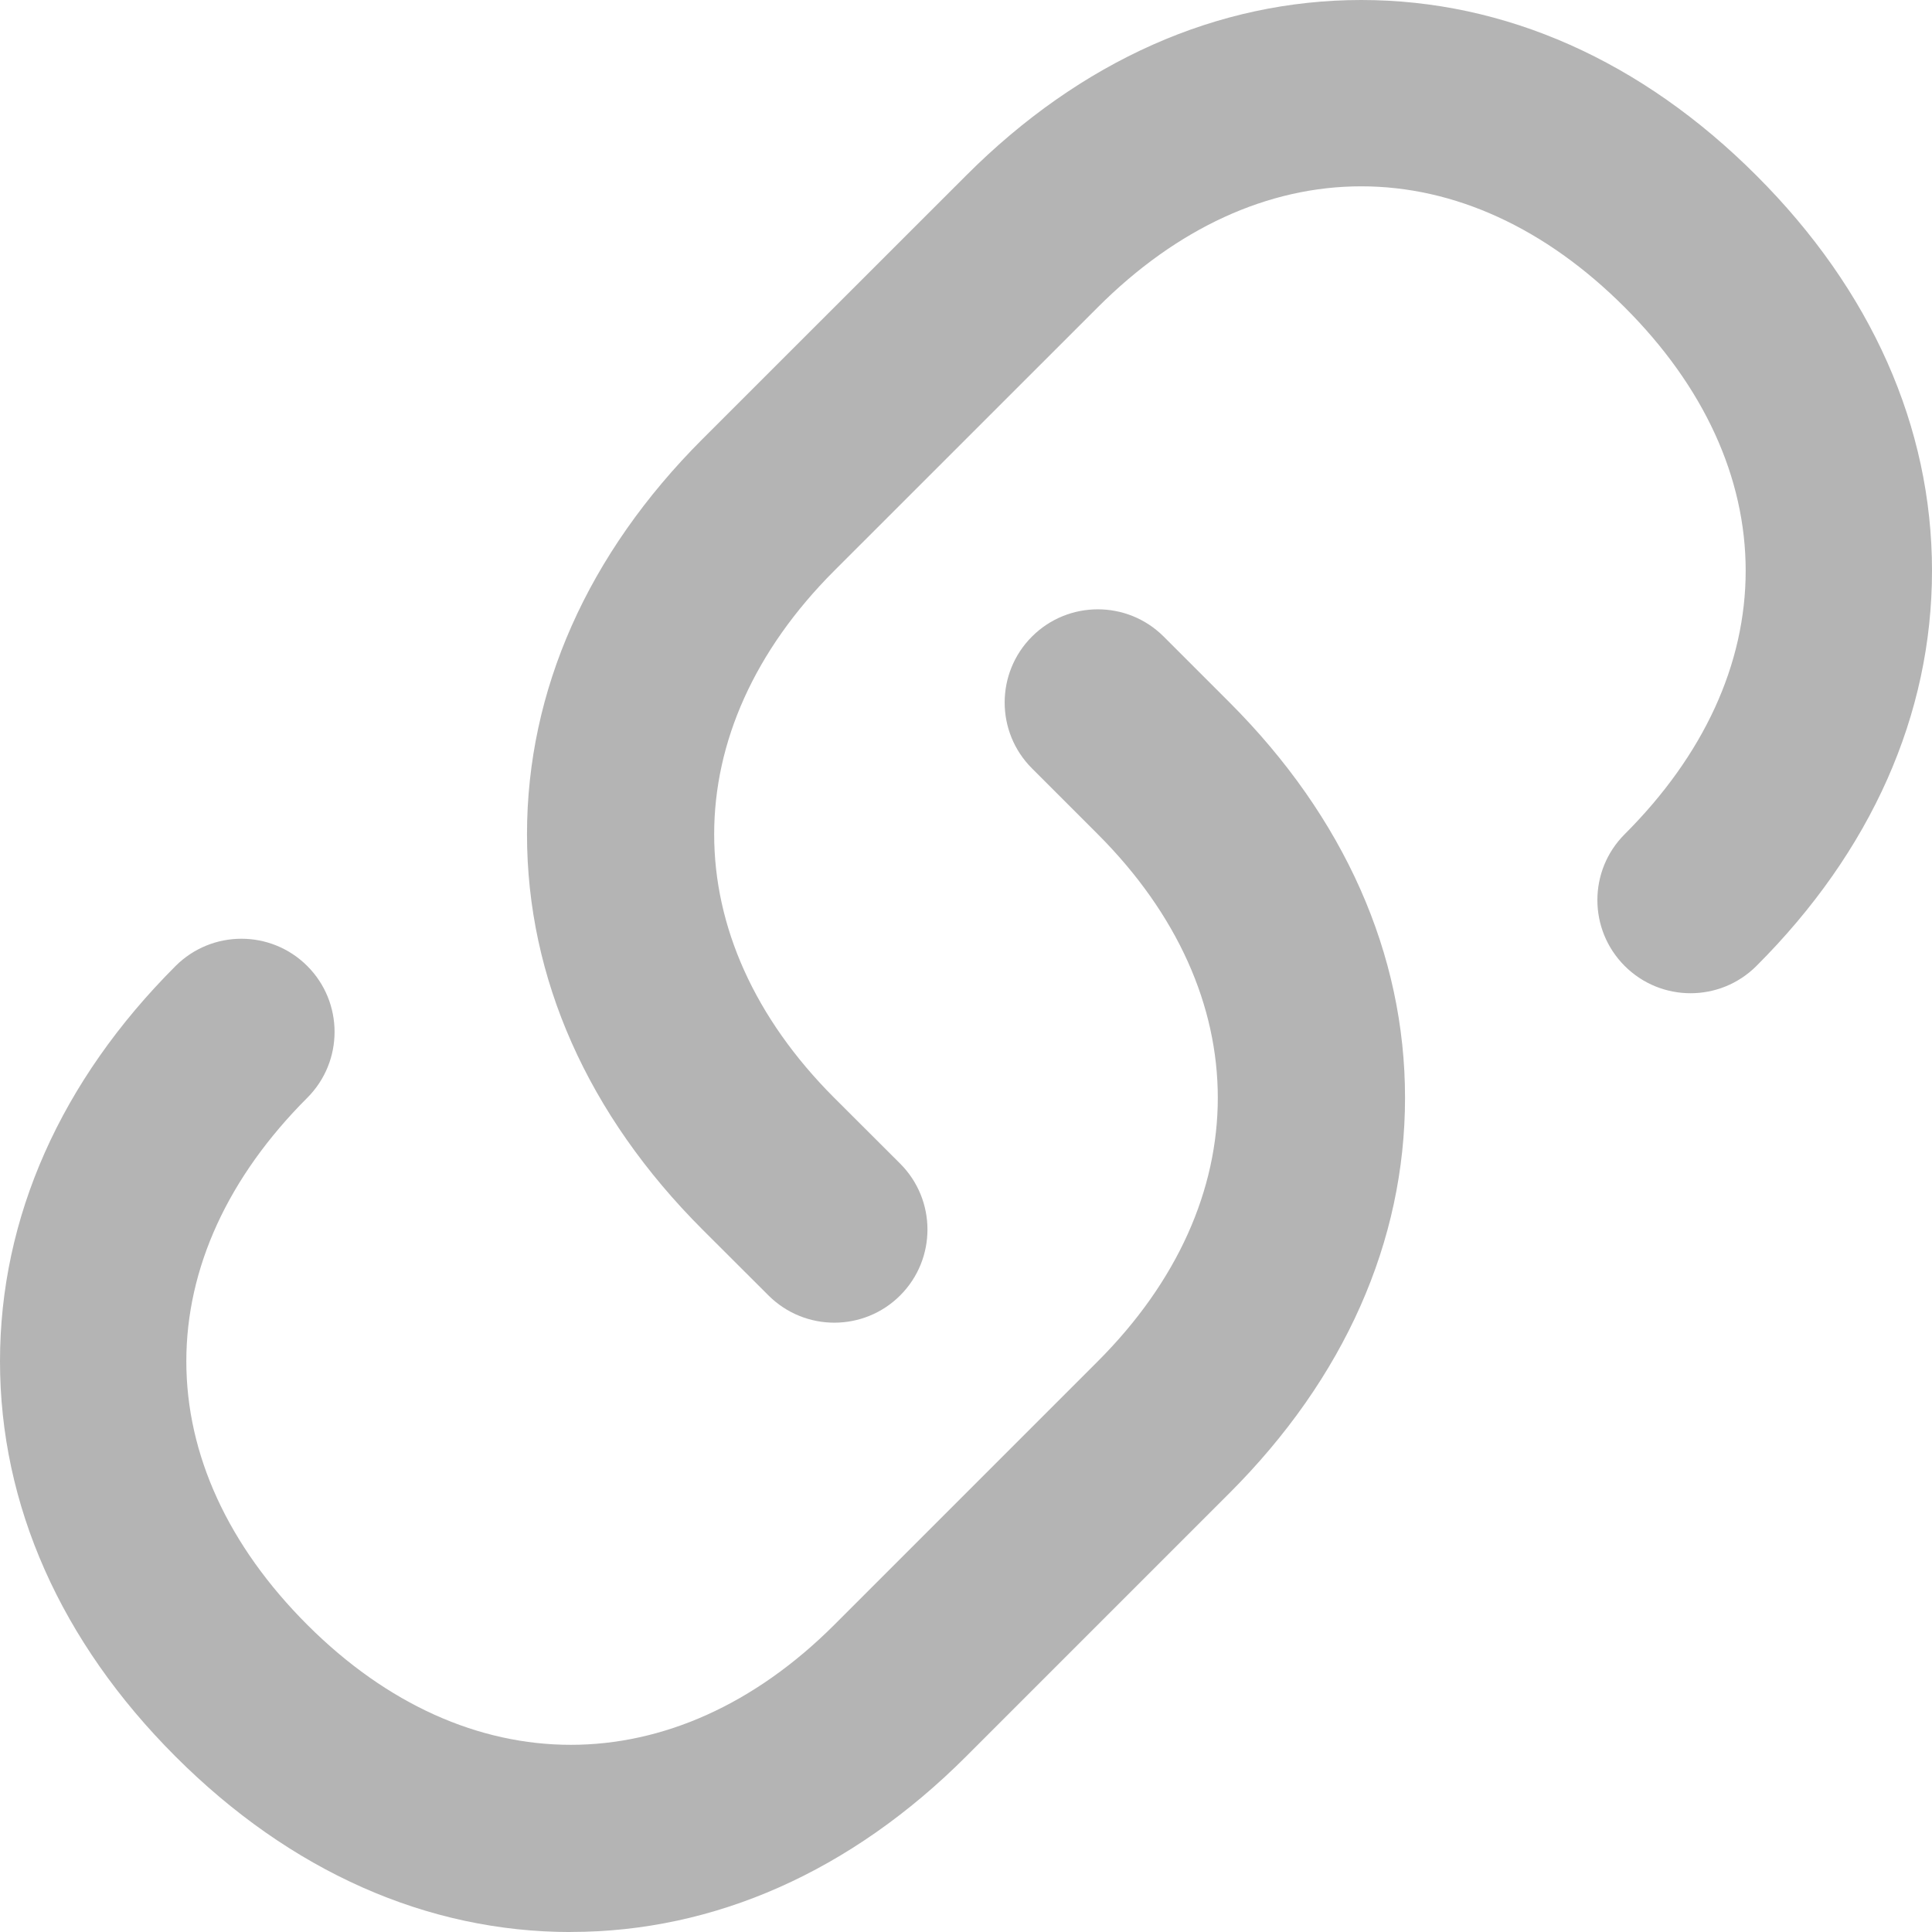
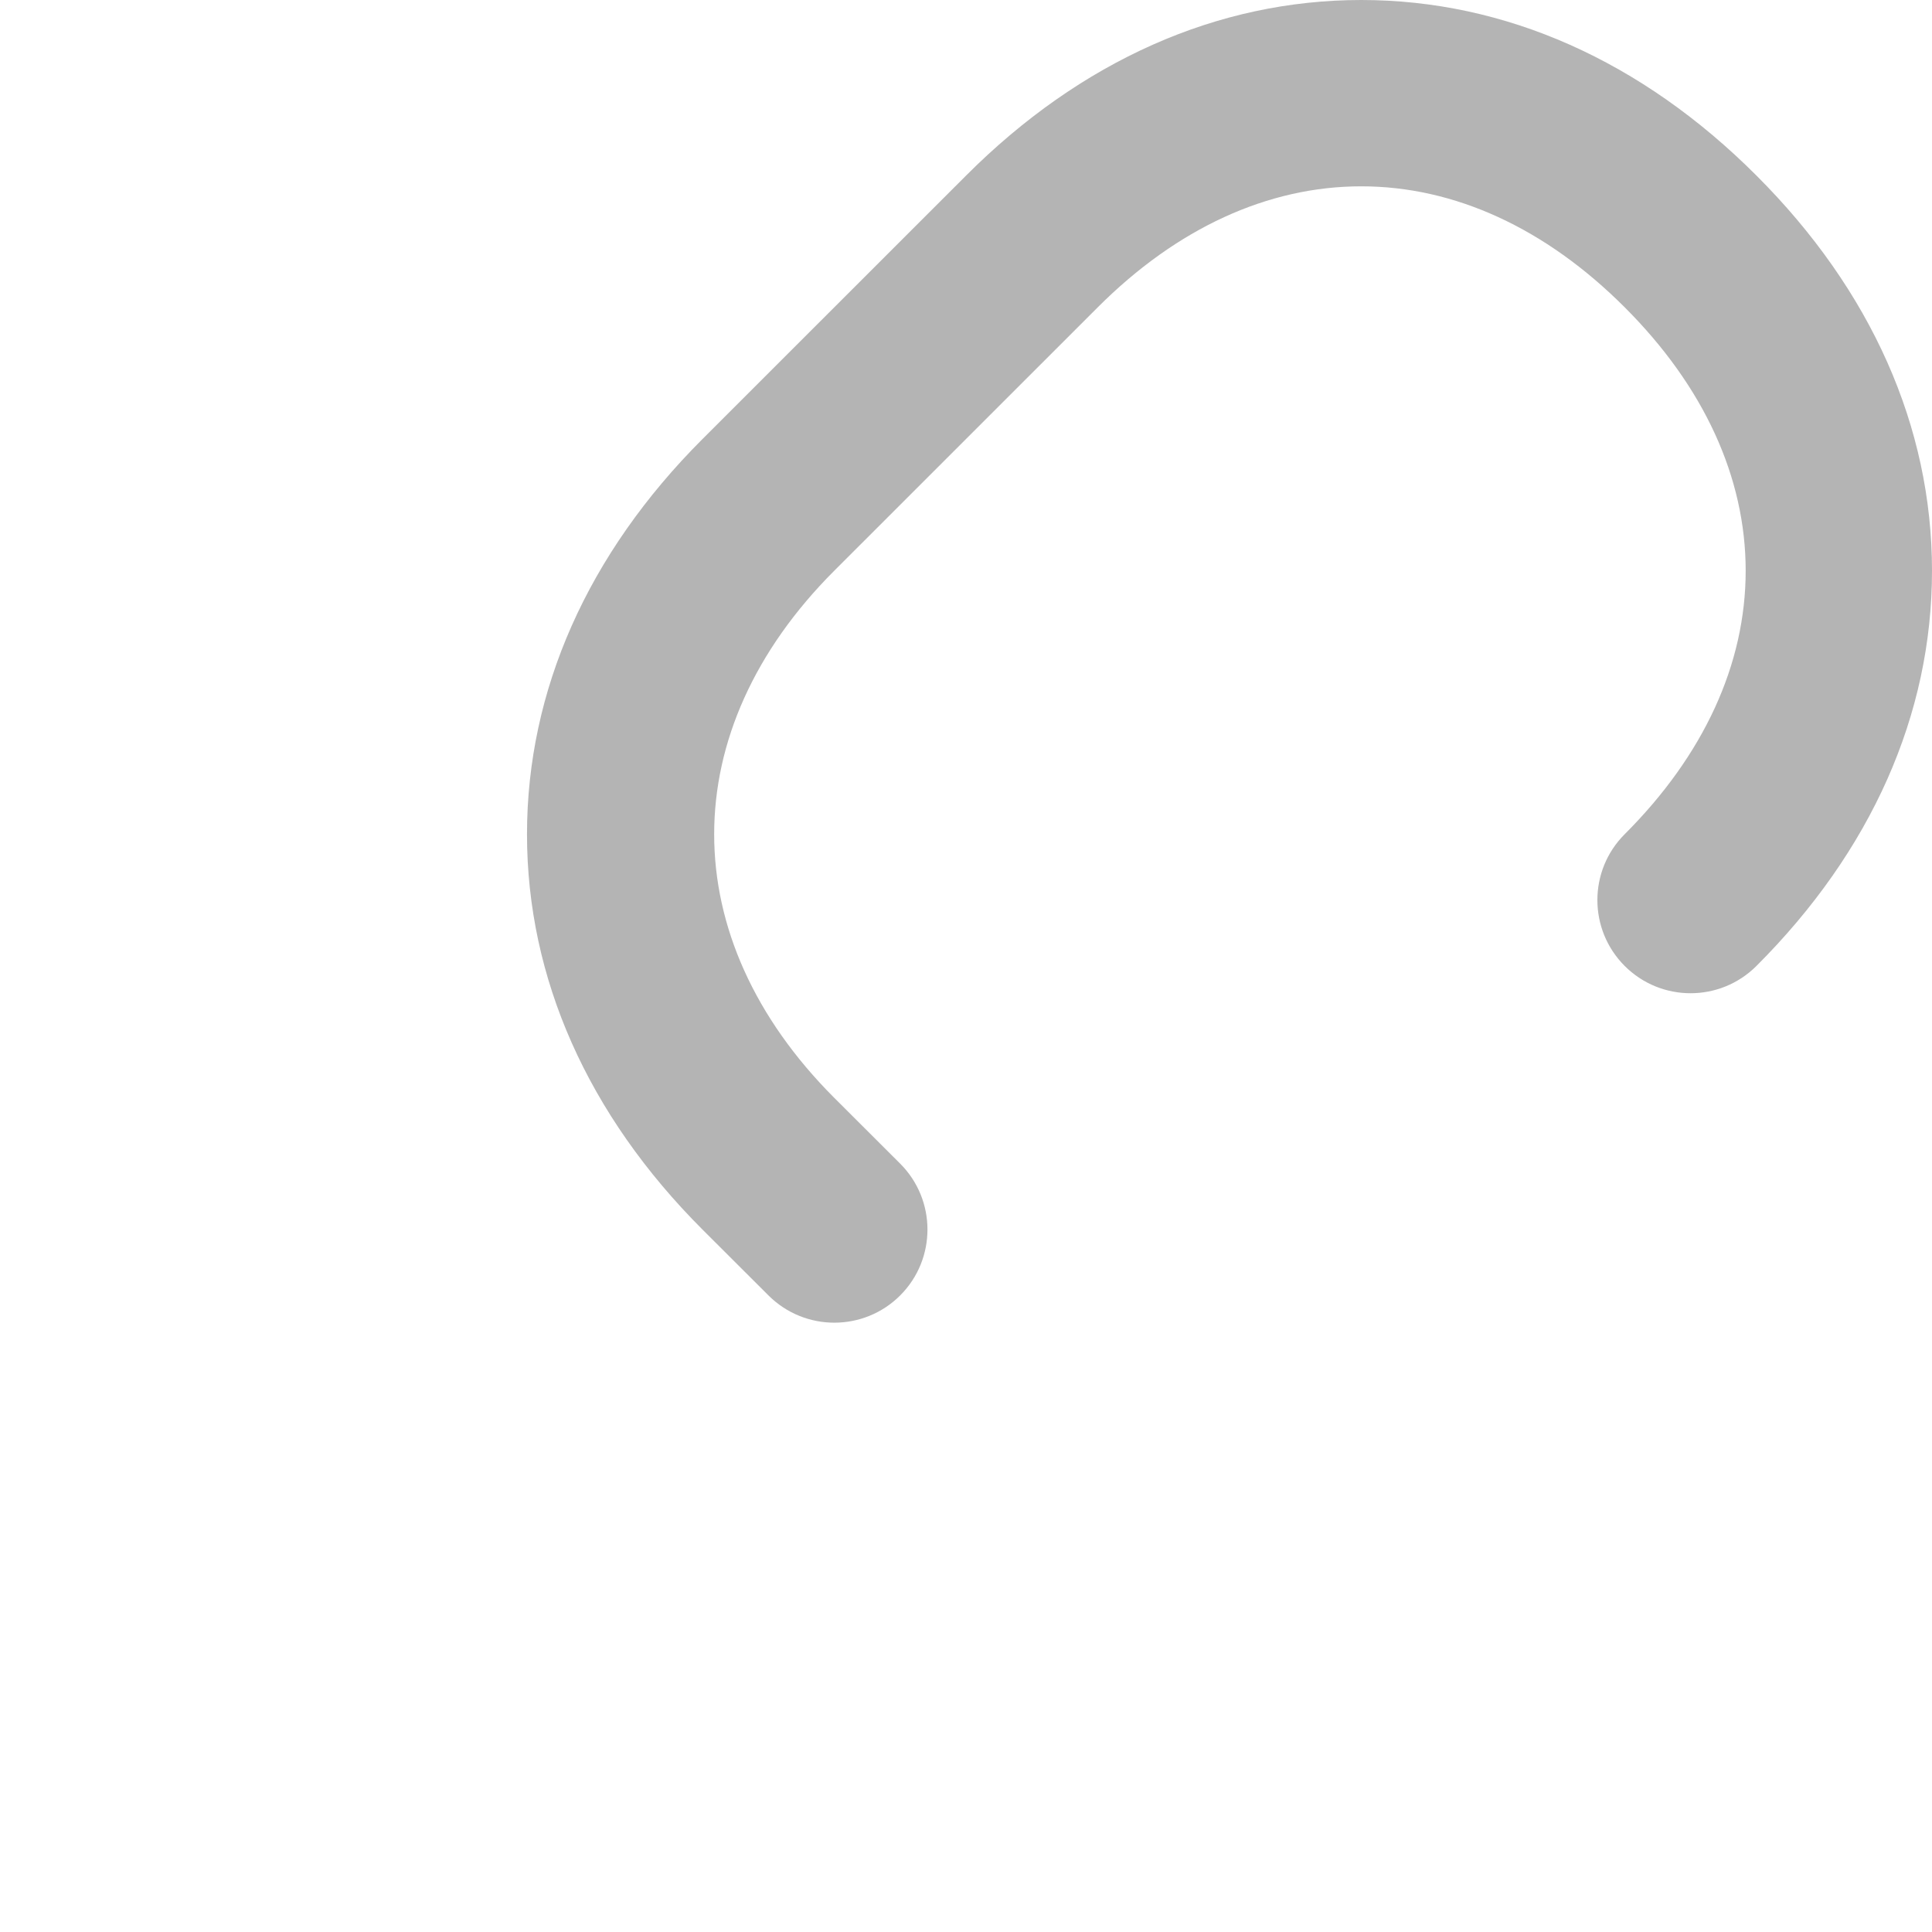
<svg xmlns="http://www.w3.org/2000/svg" id="uuid-2c72589a-f094-4bb8-aa63-b5c2fa461210" data-name="Layer 1" width="518.45" height="518.46" viewBox="0 0 518.45 518.46">
  <defs>
    <style>
      .uuid-ff6fa32b-86e9-4413-a500-a29b5795bc49 {
        fill: #b4b4b4;
      }
    </style>
  </defs>
  <path class="uuid-ff6fa32b-86e9-4413-a500-a29b5795bc49" d="m223.89,354.94c-6.39,0-12.78-2.44-17.67-7.31l-17.7-17.67c-30.82-30.82-47.1-67.5-47.1-106.08s16.28-75.26,47.09-106.06l70.73-70.7C290.04,16.29,326.72,0,365.3,0s75.25,16.29,106.05,47.12c30.81,30.78,47.1,67.45,47.1,106.04s-16.29,75.27-47.12,106.06c-9.77,9.76-25.6,9.75-35.36-.02-9.76-9.77-9.75-25.6.02-35.35,21.23-21.21,32.46-45.66,32.46-70.69s-11.22-49.48-32.46-70.69c-21.23-21.25-45.67-32.47-70.7-32.47s-49.48,11.22-70.7,32.46l-70.73,70.71c-42.95,42.95-42.95,98.46,0,141.42l17.69,17.66c9.77,9.76,9.78,25.59.03,35.36-4.88,4.89-11.29,7.33-17.69,7.33Z" />
-   <path class="uuid-ff6fa32b-86e9-4413-a500-a29b5795bc49" d="m153.17,518.46c-38.58,0-75.25-16.28-106.06-47.09C16.29,440.56,0,403.88,0,365.3s16.29-75.26,47.11-106.07c9.77-9.76,25.59-9.76,35.35,0,9.76,9.77,9.76,25.59,0,35.36-21.24,21.23-32.46,45.68-32.46,70.71s11.22,49.48,32.46,70.71c21.47,21.47,46.09,32.21,70.71,32.21,24.62,0,49.24-10.74,70.72-32.21l70.7-70.7c42.94-42.96,42.94-98.48,0-141.45l-17.67-17.67c-9.76-9.76-9.76-25.59,0-35.36,9.76-9.76,25.59-9.76,35.36,0l17.67,17.67c30.81,30.82,47.09,67.5,47.09,106.08s-16.28,75.25-47.09,106.07l-70.7,70.7c-30.82,30.81-67.5,47.09-106.07,47.09Z" />
</svg>